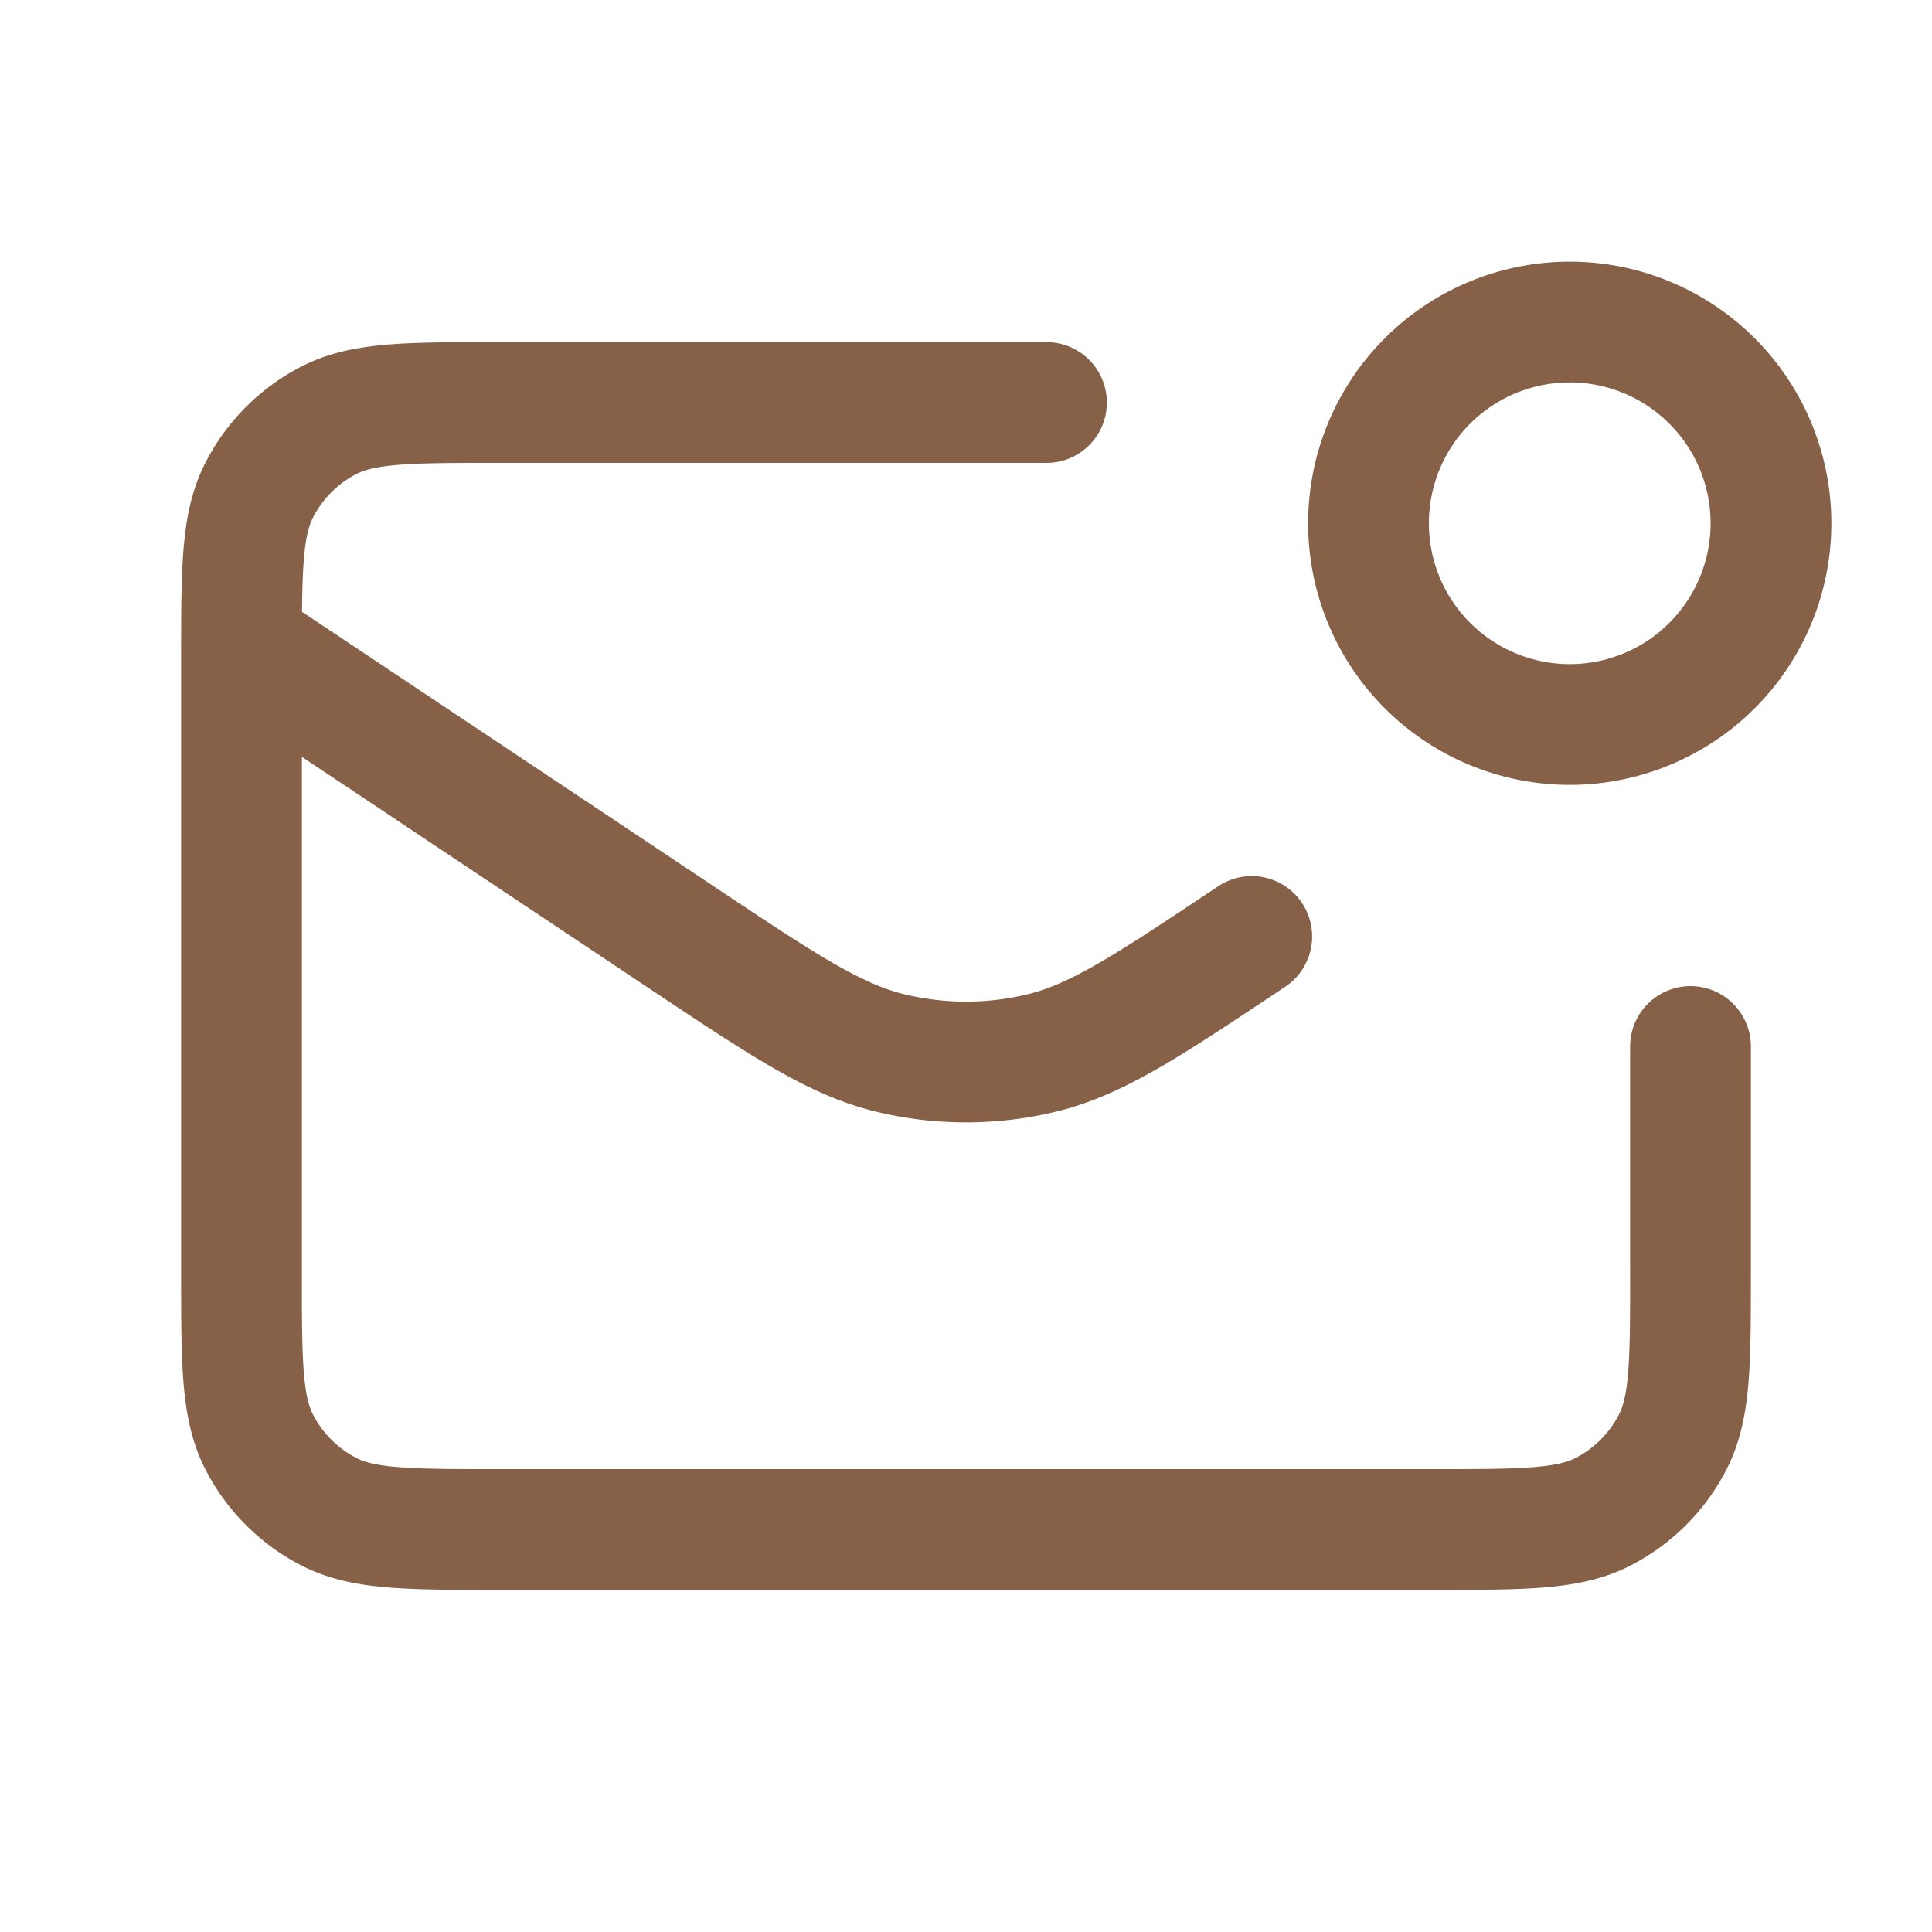
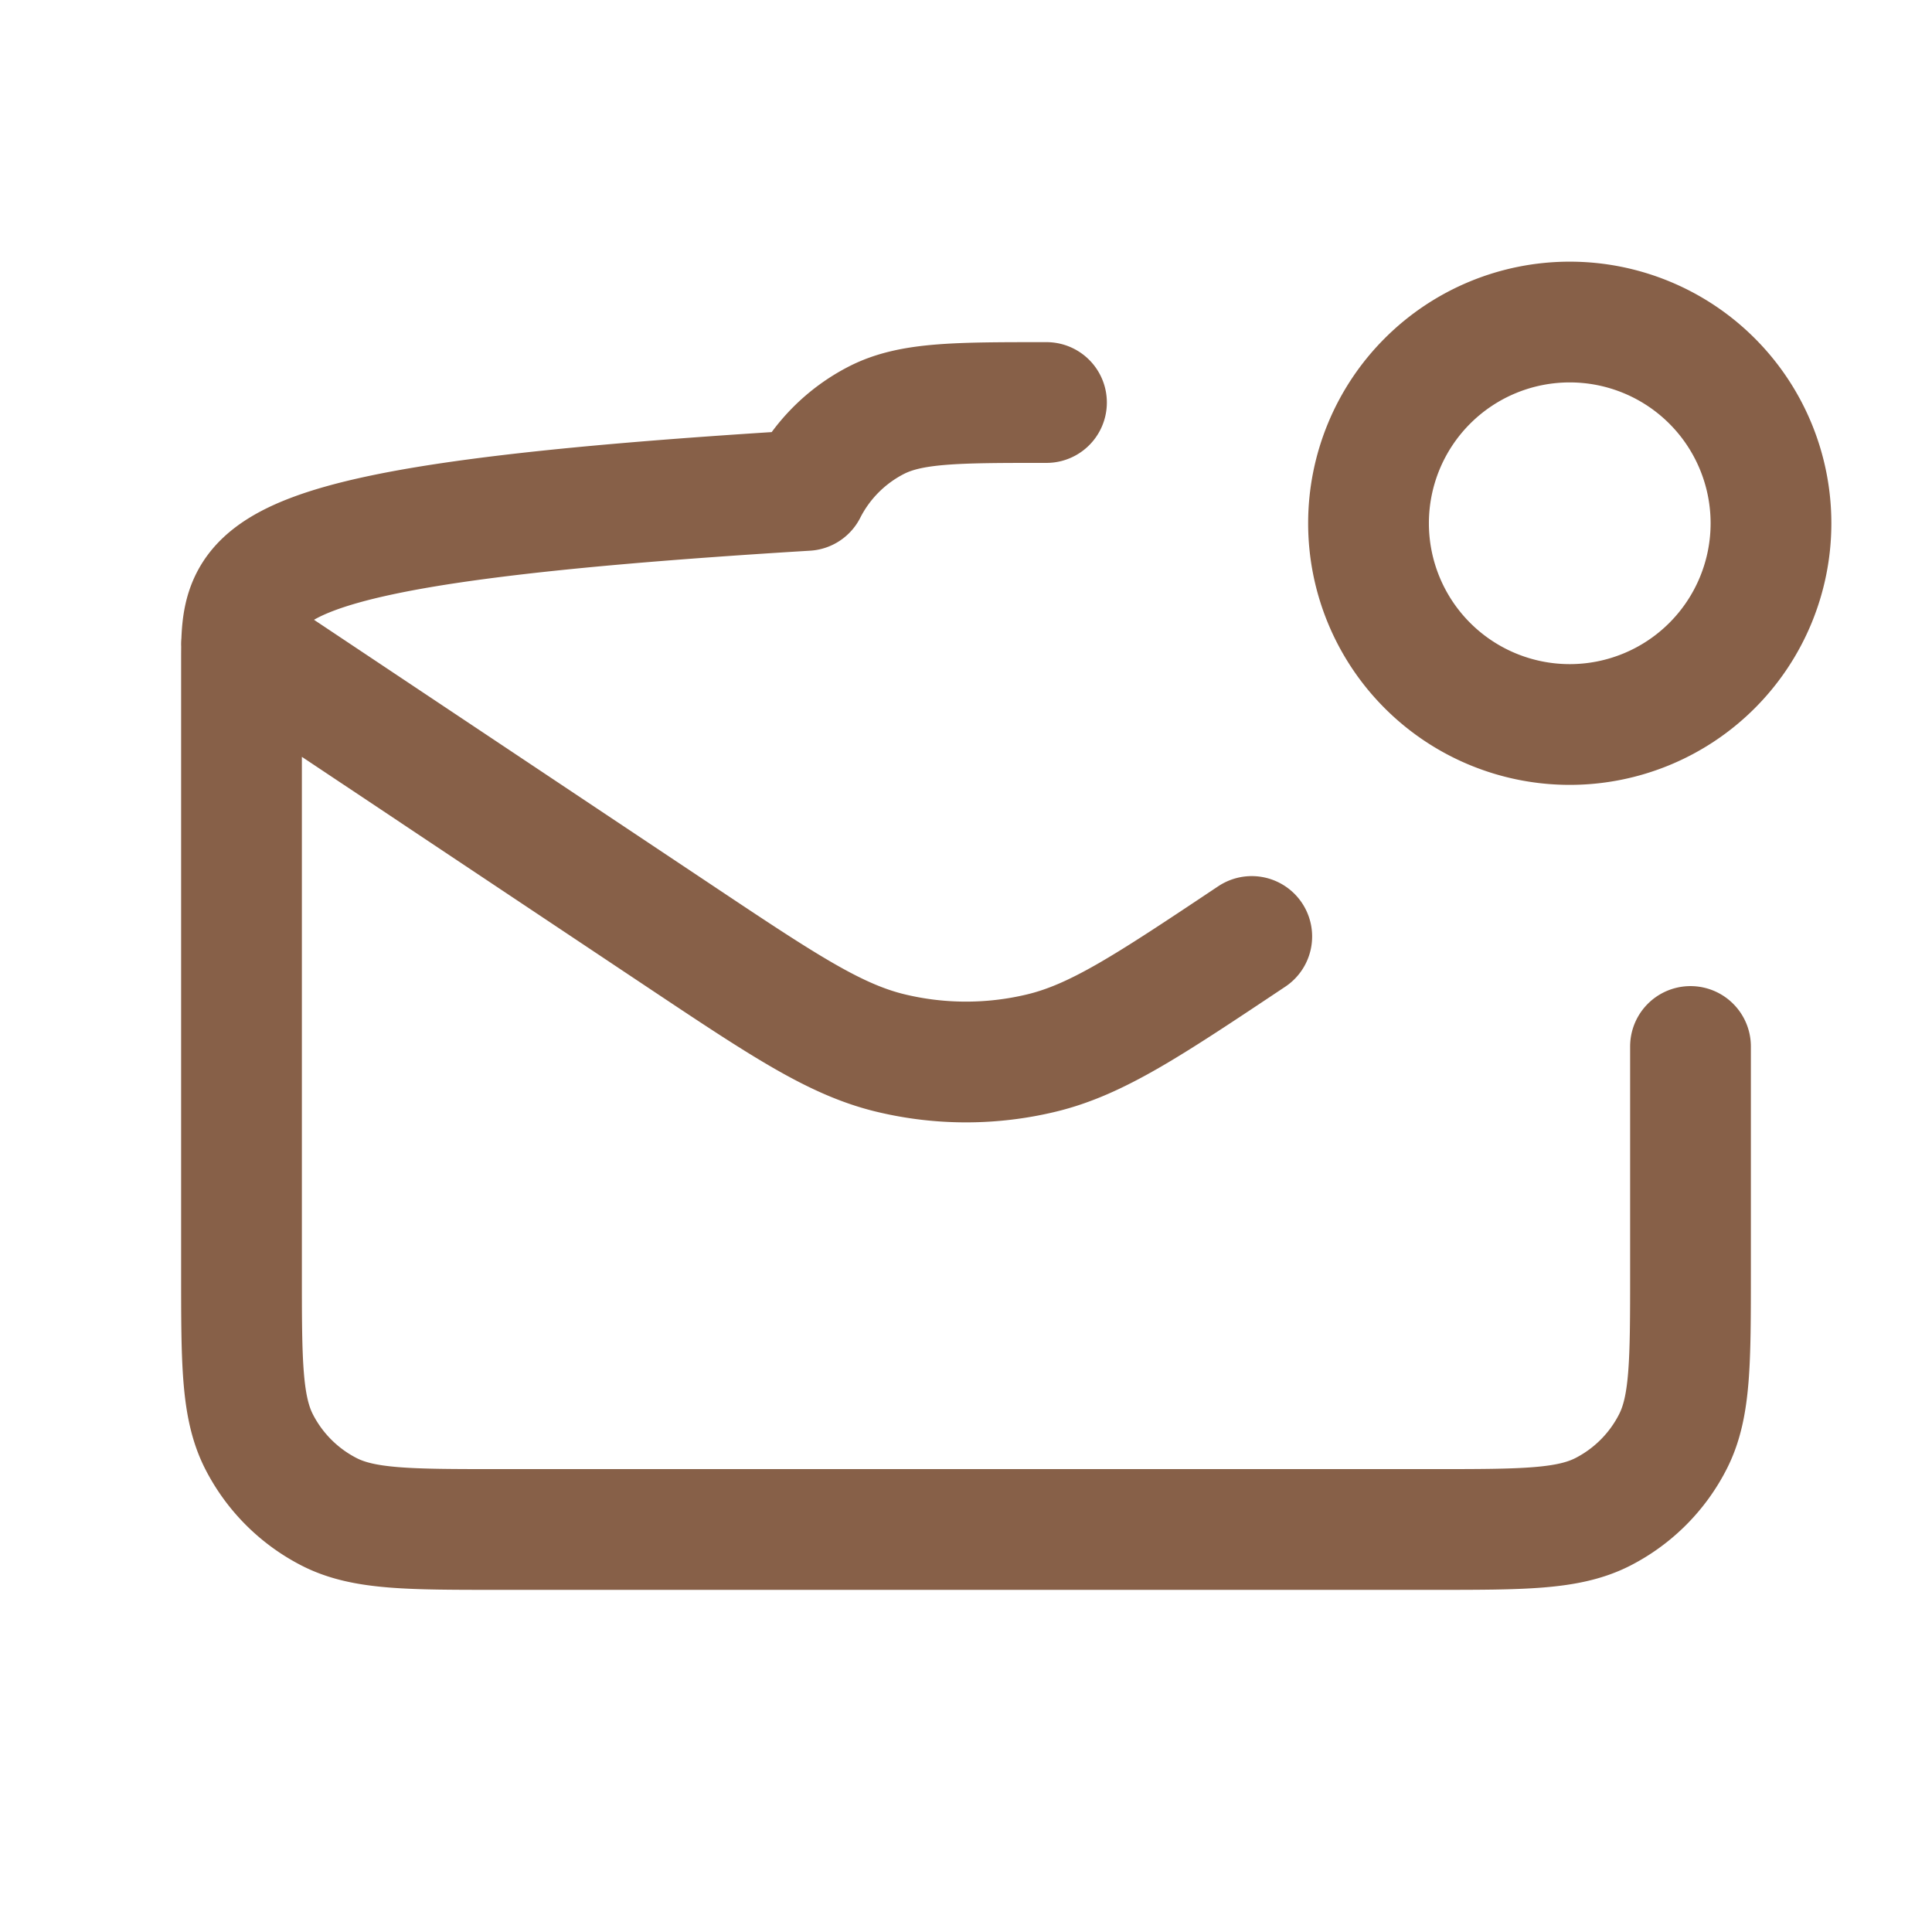
<svg xmlns="http://www.w3.org/2000/svg" width="32" height="32" fill="none" viewBox="0 0 32 32">
-   <path stroke="#876048" stroke-linecap="round" stroke-linejoin="round" stroke-width="2" d="M17.333 6.667H8.267c-1.494 0-2.24 0-2.811.29-.502.256-.91.664-1.165 1.166C4 8.693 4 9.44 4 10.933v10.134c0 1.493 0 2.24.29 2.81.256.502.664.91 1.166 1.166.57.29 1.317.29 2.81.29h15.467c1.494 0 2.24 0 2.811-.29.502-.256.91-.664 1.165-1.166.291-.57.291-1.317.291-2.81v-3.734M4 10.667l7.267 4.845c1.71 1.14 2.565 1.71 3.49 1.931.817.196 1.67.196 2.487 0 .924-.221 1.779-.791 3.489-1.932m8.6-6.844a3.333 3.333 0 1 1-6.666 0 3.333 3.333 0 0 1 6.666 0Z" />
+   <path stroke="#876048" stroke-linecap="round" stroke-linejoin="round" stroke-width="2" d="M17.333 6.667c-1.494 0-2.24 0-2.811.29-.502.256-.91.664-1.165 1.166C4 8.693 4 9.44 4 10.933v10.134c0 1.493 0 2.24.29 2.81.256.502.664.91 1.166 1.166.57.29 1.317.29 2.81.29h15.467c1.494 0 2.24 0 2.811-.29.502-.256.91-.664 1.165-1.166.291-.57.291-1.317.291-2.81v-3.734M4 10.667l7.267 4.845c1.71 1.14 2.565 1.71 3.49 1.931.817.196 1.67.196 2.487 0 .924-.221 1.779-.791 3.489-1.932m8.6-6.844a3.333 3.333 0 1 1-6.666 0 3.333 3.333 0 0 1 6.666 0Z" />
</svg>